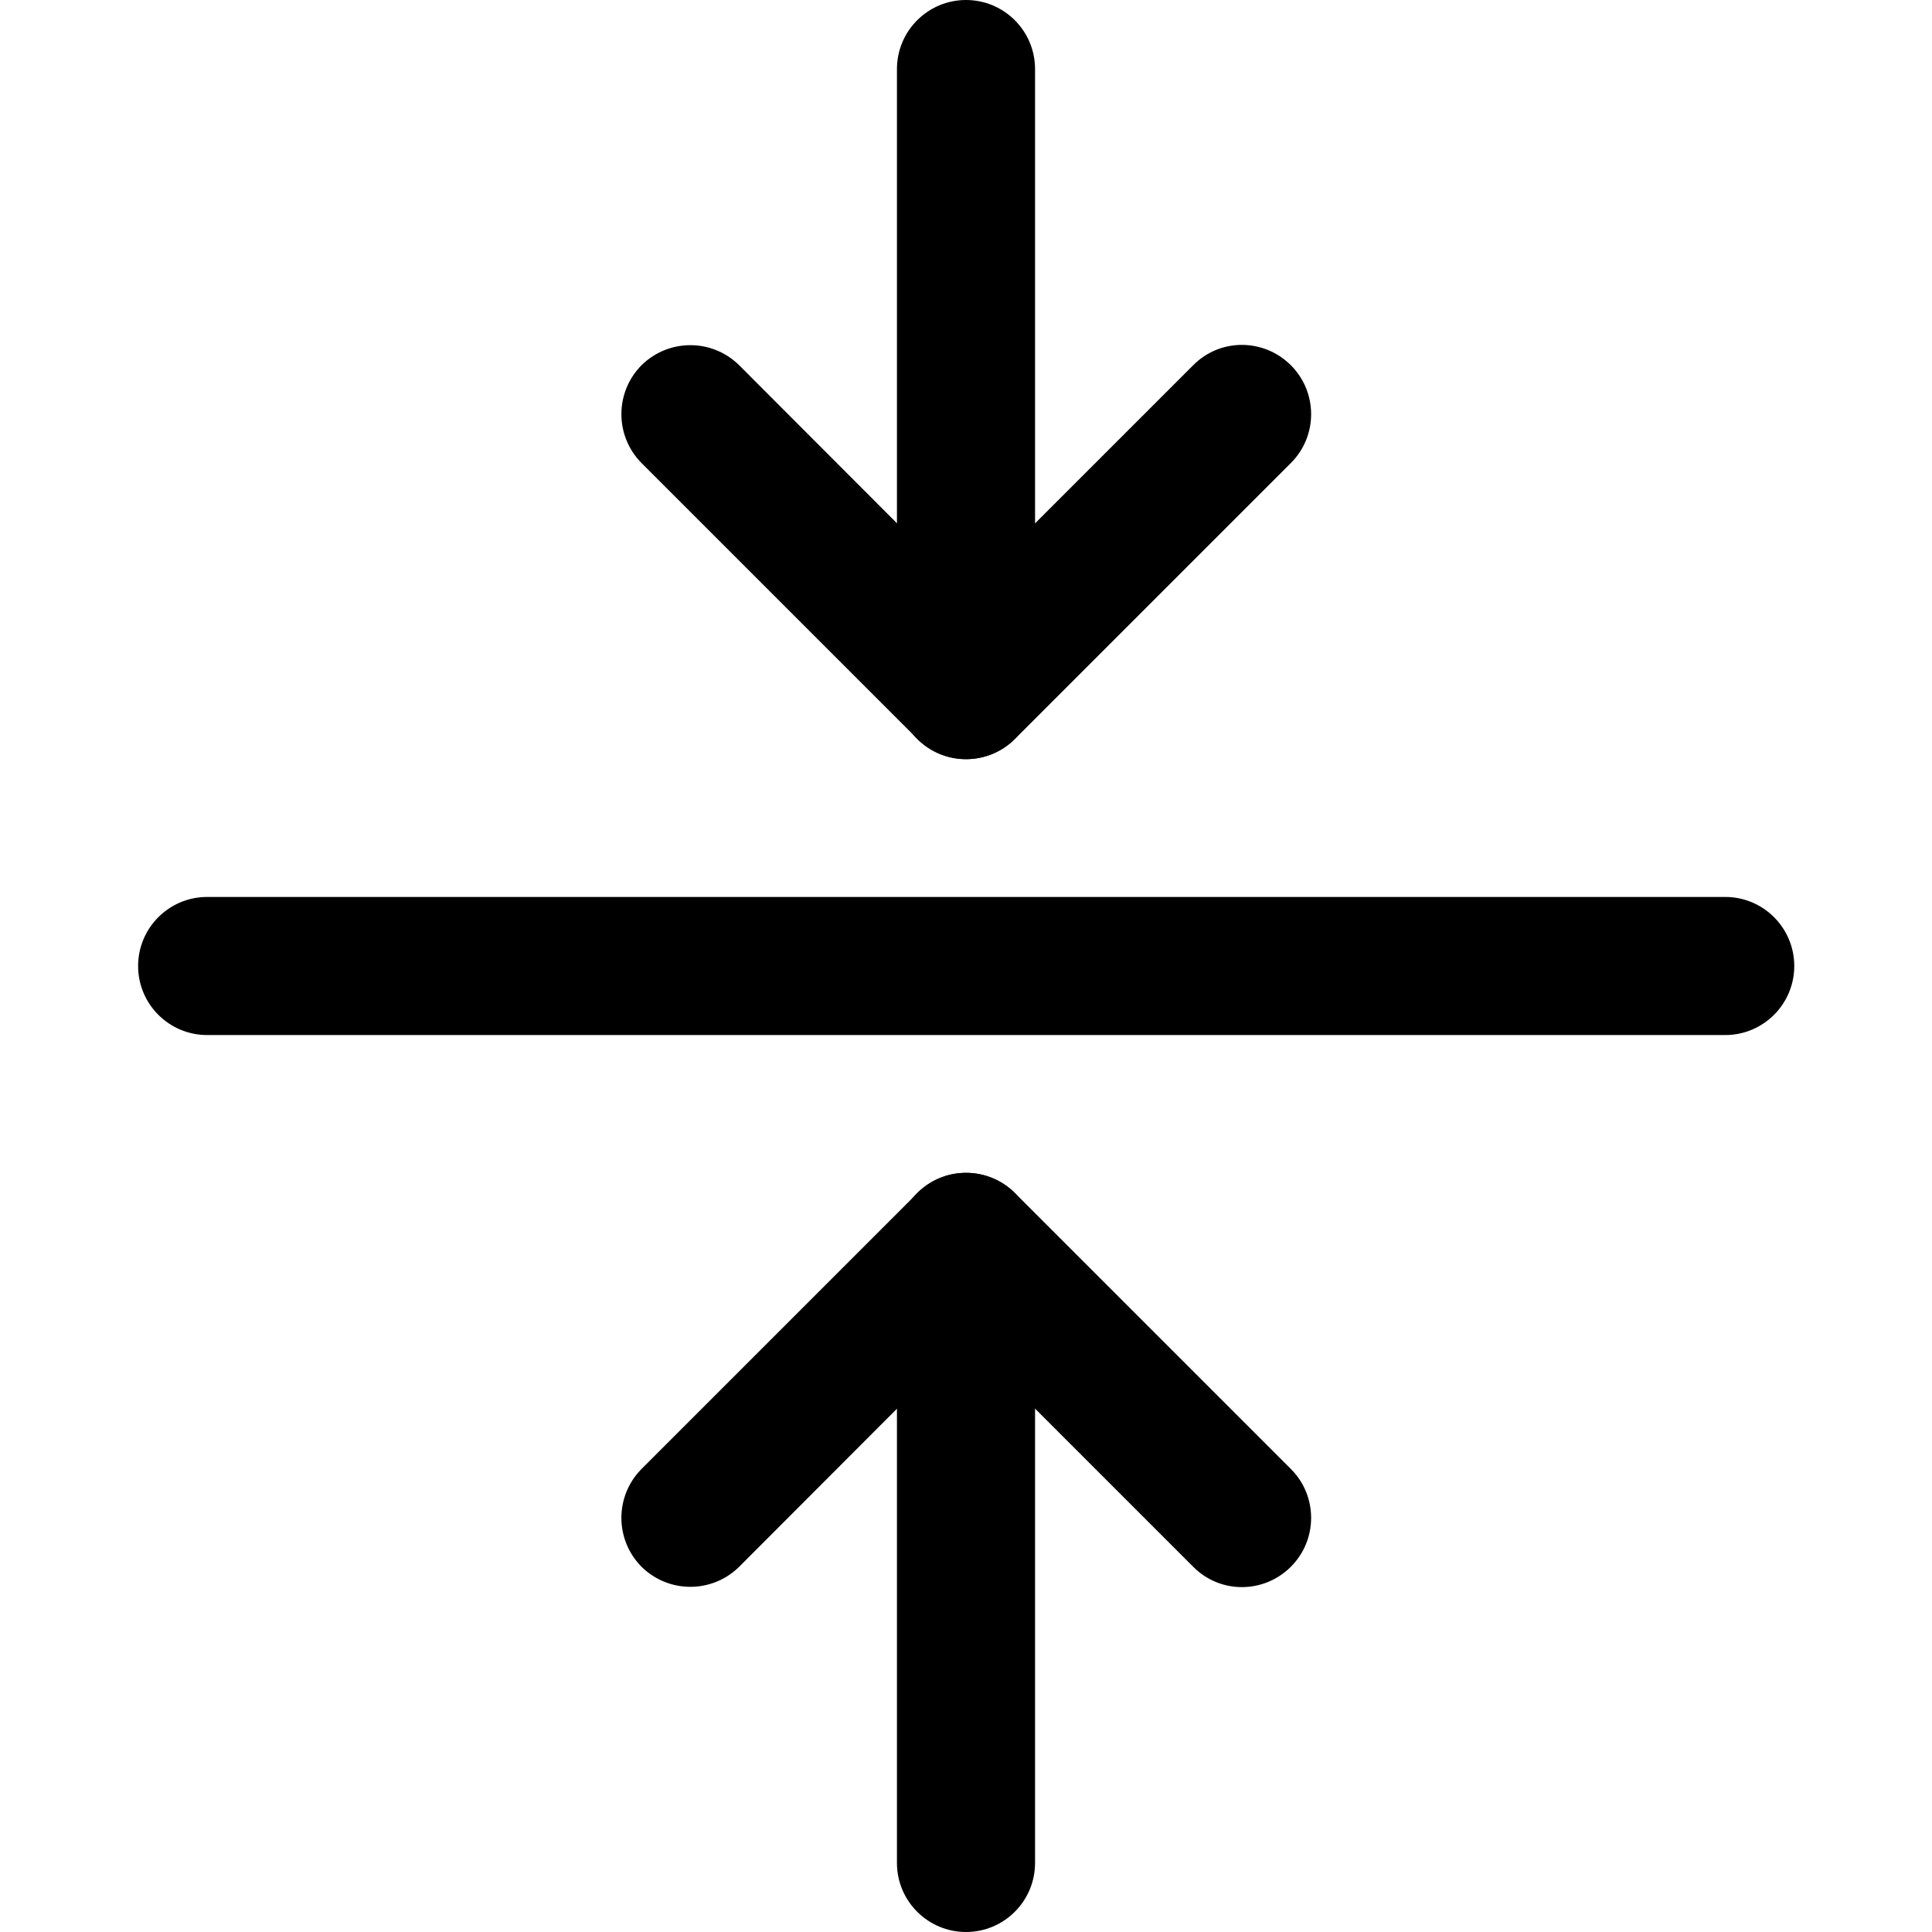
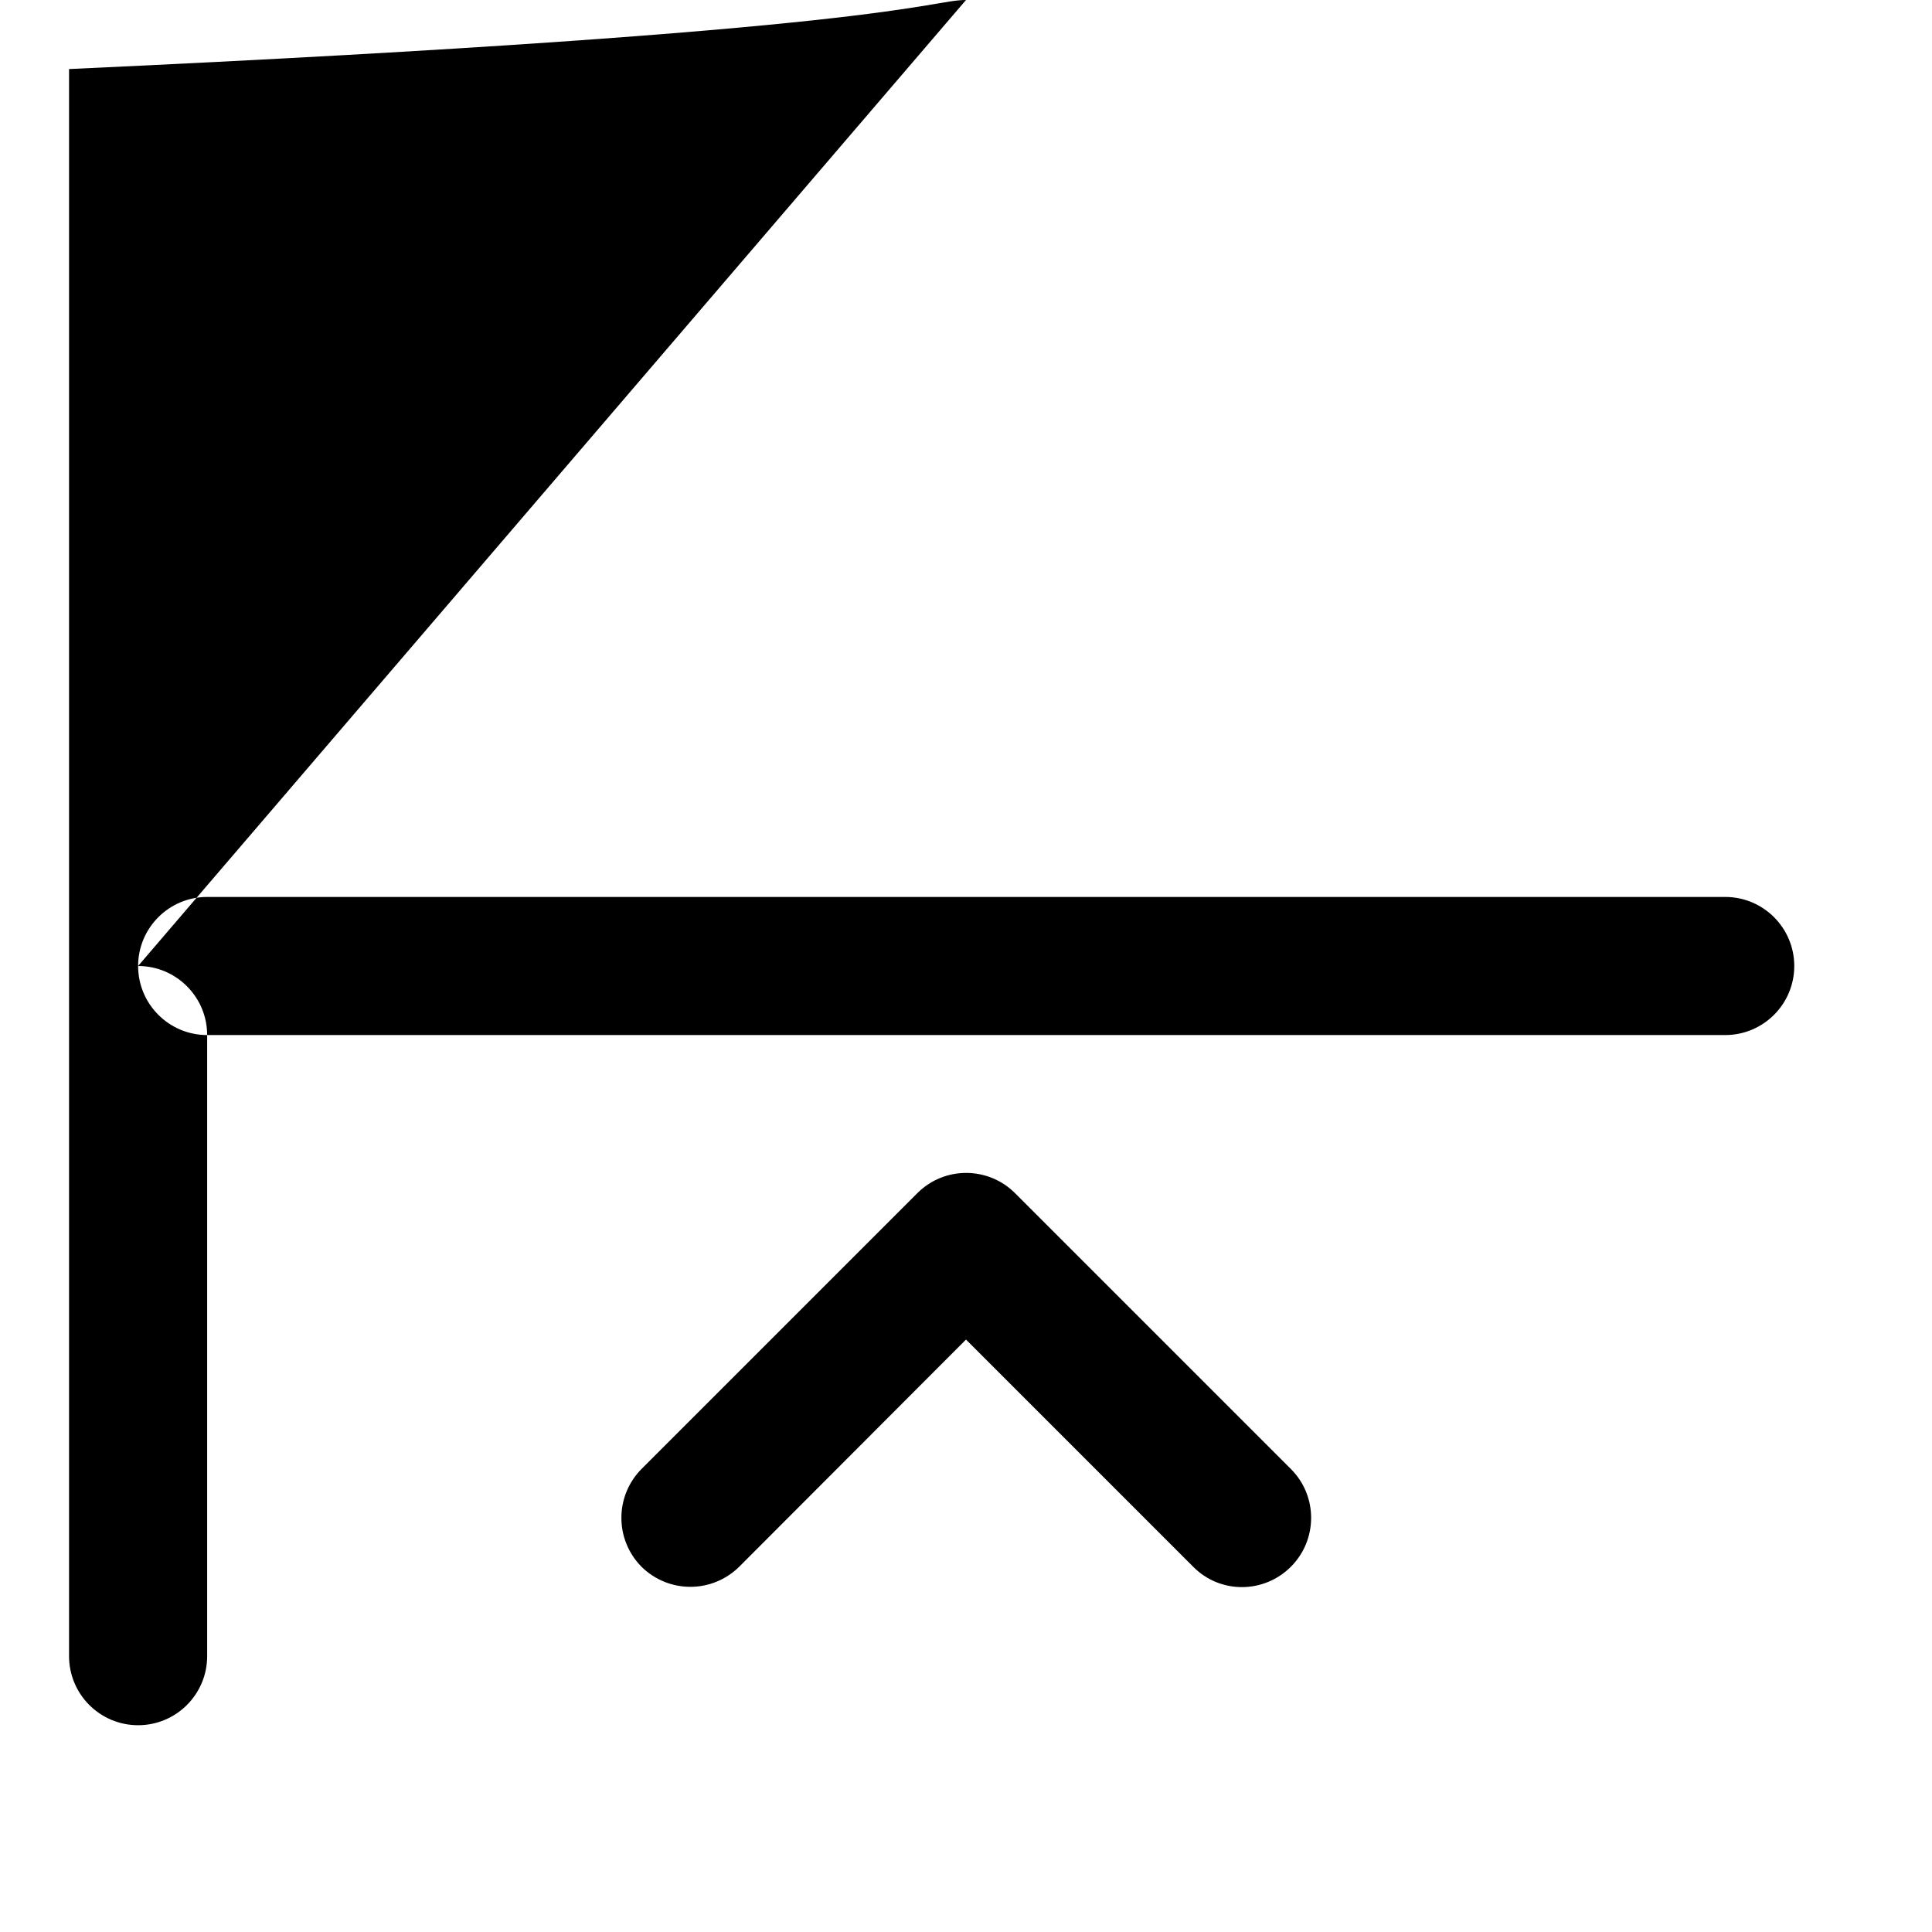
<svg xmlns="http://www.w3.org/2000/svg" version="1.1" id="Layer_1" x="0px" y="0px" viewBox="0 0 512 512" style="enable-background:new 0 0 512 512;" xml:space="preserve">
  <style type="text/css">
	.st0{fill-rule:evenodd;clip-rule:evenodd;}
</style>
  <g>
-     <path class="st0" d="M36.6,256c0-10.1,8.2-18.3,18.3-18.3h402.3c10.1,0,18.3,8.2,18.3,18.3s-8.2,18.3-18.3,18.3H54.9   C44.8,274.3,36.6,266.1,36.6,256z M256,0c10.1,0,18.3,8.2,18.3,18.3v164.6c0,10.1-8.2,18.3-18.3,18.3s-18.3-8.2-18.3-18.3V18.3   C237.7,8.2,245.9,0,256,0z" />
-     <path class="st0" d="M342.1,96.8c7.1,7.1,7.2,18.7,0,25.9l0,0L269,195.8c-7.1,7.1-18.7,7.2-25.9,0l0,0l-73.1-73.1   c-7.1-7.2-7.1-18.7,0-25.9c7.2-7.1,18.7-7.1,25.9,0L256,157l60.2-60.2C323.3,89.6,334.9,89.6,342.1,96.8L342.1,96.8z M256,512   c10.1,0,18.3-8.2,18.3-18.3V329.1c0-10.1-8.2-18.3-18.3-18.3s-18.3,8.2-18.3,18.3v164.6C237.7,503.8,245.9,512,256,512z" />
+     <path class="st0" d="M36.6,256c0-10.1,8.2-18.3,18.3-18.3h402.3c10.1,0,18.3,8.2,18.3,18.3s-8.2,18.3-18.3,18.3H54.9   C44.8,274.3,36.6,266.1,36.6,256z c10.1,0,18.3,8.2,18.3,18.3v164.6c0,10.1-8.2,18.3-18.3,18.3s-18.3-8.2-18.3-18.3V18.3   C237.7,8.2,245.9,0,256,0z" />
    <path class="st0" d="M342.1,415.2c7.1-7.1,7.2-18.7,0-25.9l0,0L269,316.2c-7.1-7.1-18.7-7.2-25.9,0l0,0l-73.1,73.1   c-7.1,7.2-7.1,18.7,0,25.9c7.2,7.1,18.7,7.1,25.9,0L256,355l60.2,60.2C323.3,422.4,334.9,422.4,342.1,415.2L342.1,415.2z" />
  </g>
</svg>